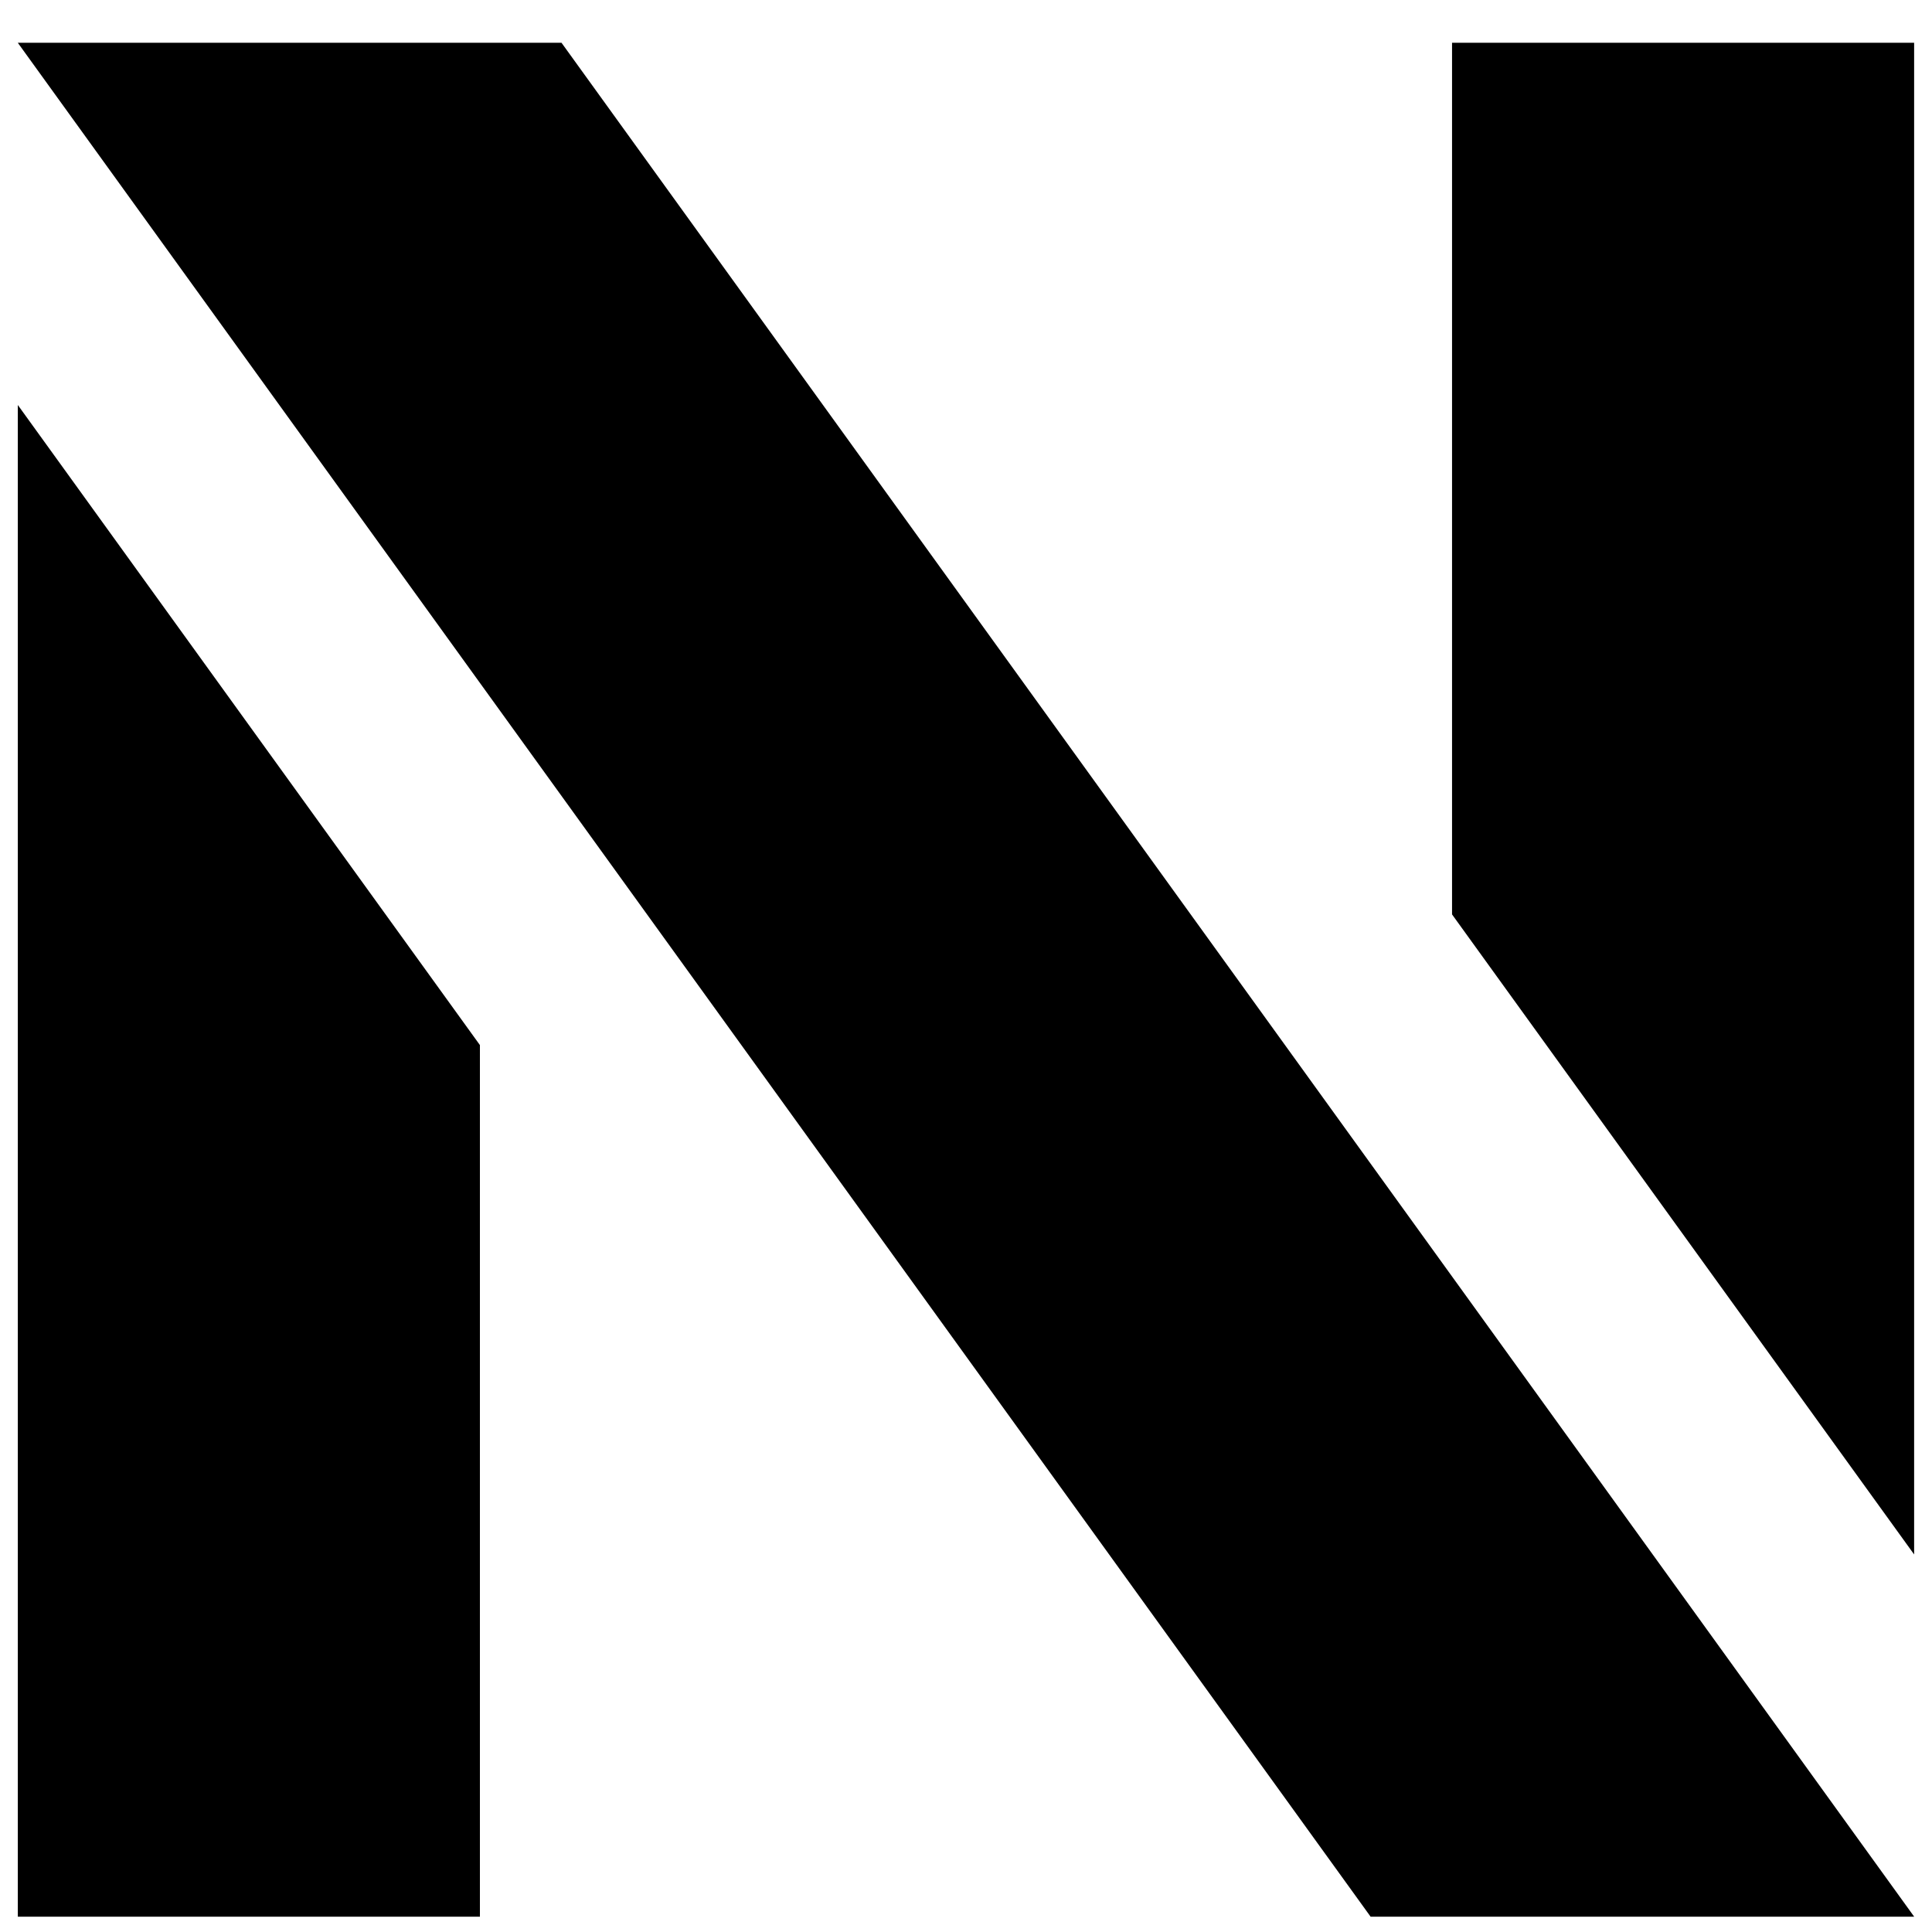
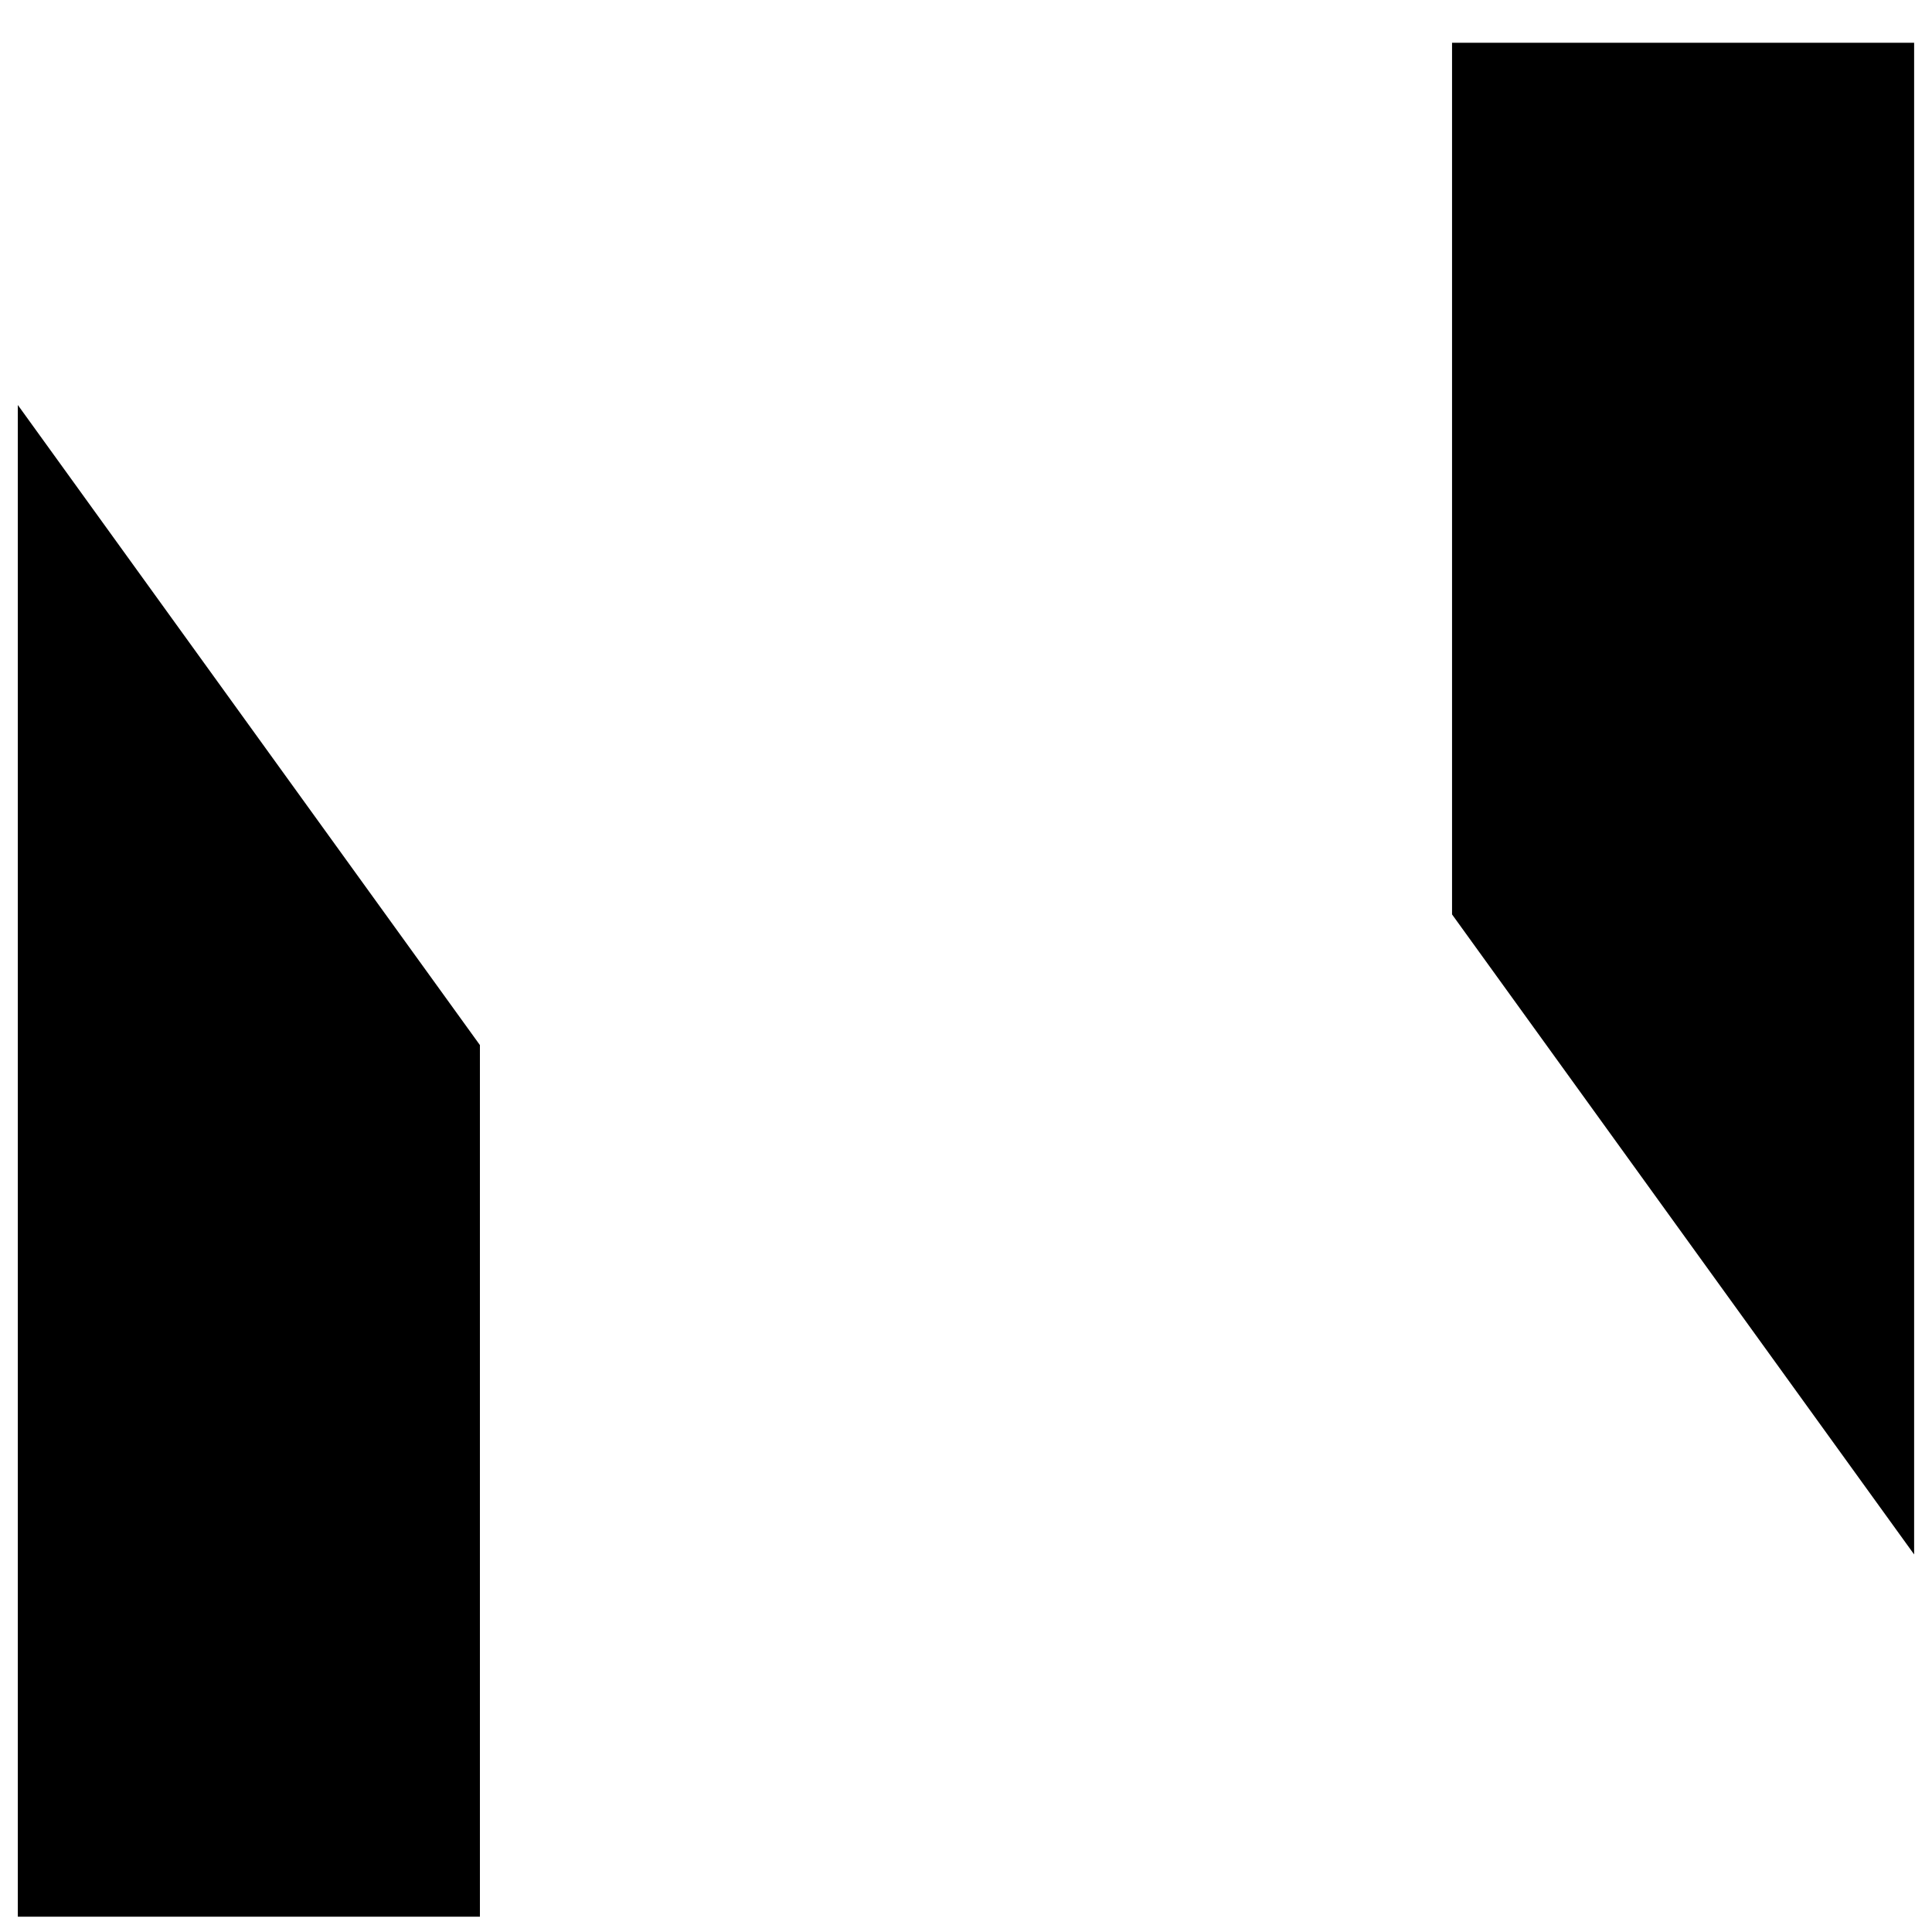
<svg xmlns="http://www.w3.org/2000/svg" width="40" height="40" viewBox="0 0 40 40" fill="none">
  <path d="M0.369 39.683L9.936 39.683L9.936 21.637L0.369 8.385L0.369 39.683Z" fill="black" />
  <path d="M39.63 0.885L30.063 0.885L30.063 18.932L39.63 32.183L39.63 0.885Z" fill="black" />
-   <path d="M39.631 39.683L28.377 39.683L0.368 0.885L11.625 0.885L39.631 39.683Z" fill="black" />
</svg>